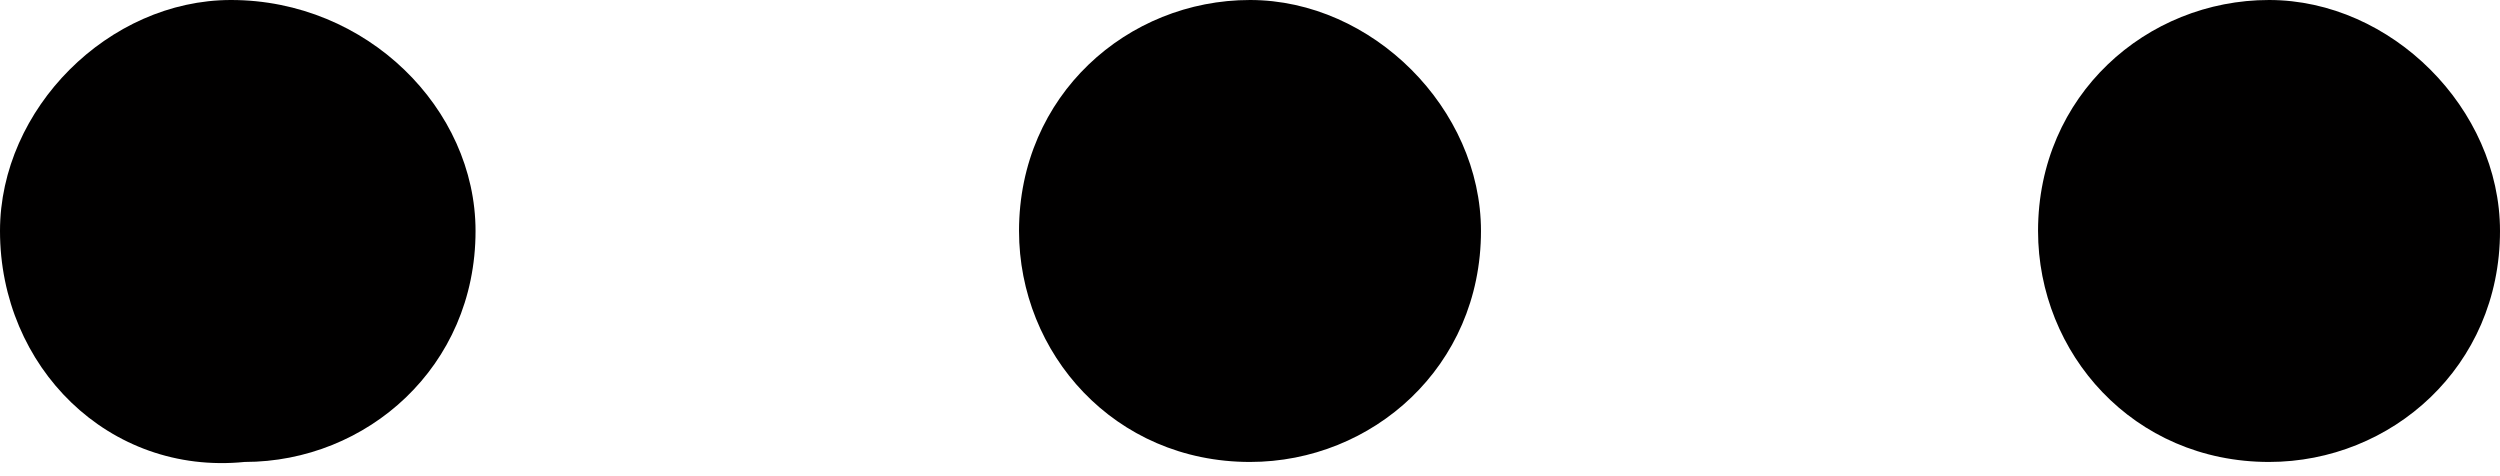
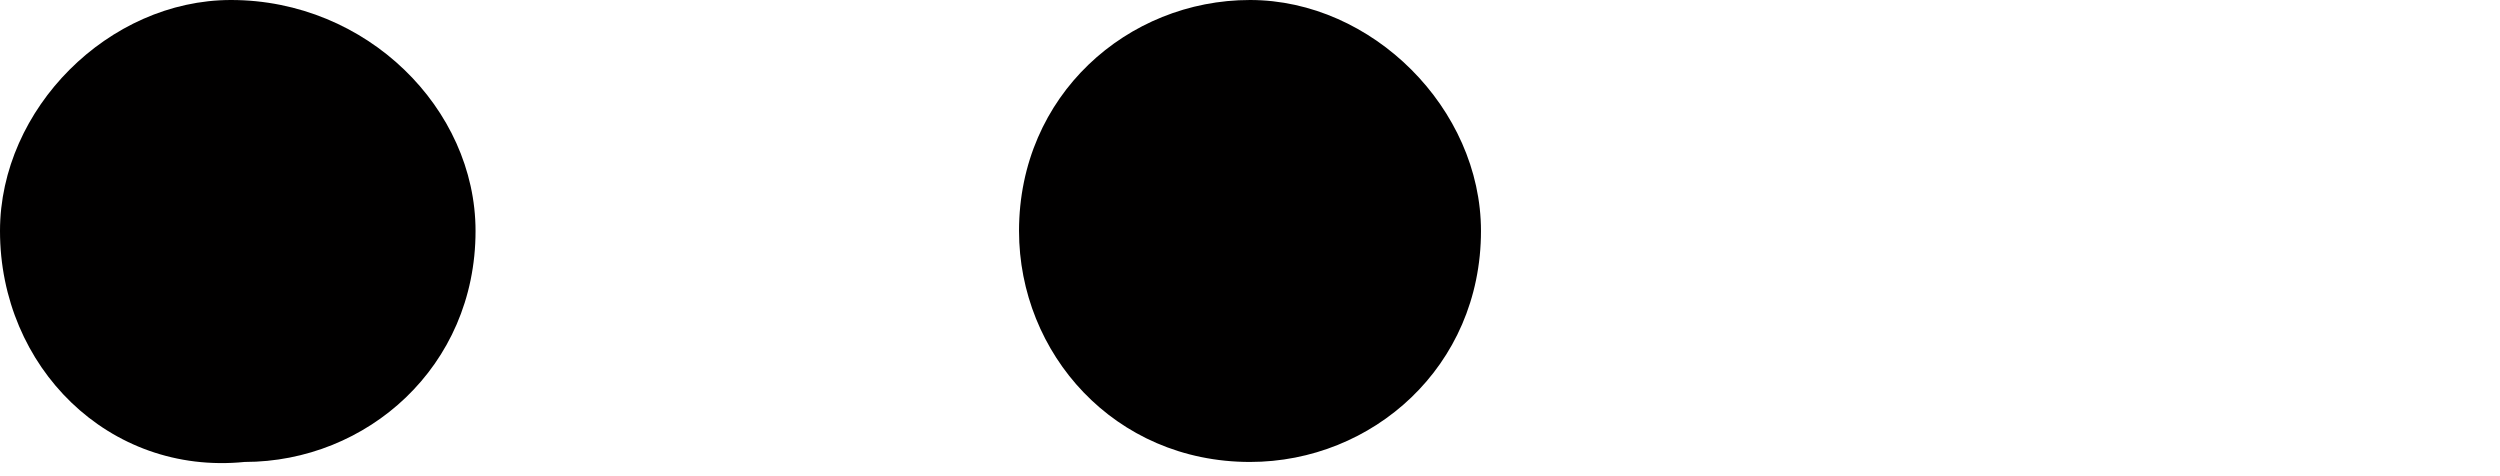
<svg xmlns="http://www.w3.org/2000/svg" version="1.1" id="レイヤー_1" x="0px" y="0px" viewBox="0 0 18.4 3.5" style="enable-background:new 0 0 18.4 3.5;" xml:space="preserve">
  <style type="text/css">
	.st0{fill:#010000;}
</style>
  <g>
    <g>
      <path class="st0" d="M10.9,1.7c0,1-0.8,1.7-1.7,1.7c-1,0-1.7-0.8-1.7-1.7c0-1,0.8-1.7,1.7-1.7C10.1,0,10.9,0.8,10.9,1.7z" />
    </g>
    <g>
      <path class="st0" d="M3.5,1.7c0,1-0.8,1.7-1.7,1.7C0.8,3.5,0,2.7,0,1.7C0,0.8,0.8,0,1.7,0C2.7,0,3.5,0.8,3.5,1.7z" />
    </g>
    <g>
-       <path class="st0" d="M18.4,1.7c0,1-0.8,1.7-1.7,1.7c-1,0-1.7-0.8-1.7-1.7c0-1,0.8-1.7,1.7-1.7C17.6,0,18.4,0.8,18.4,1.7z" />
-     </g>
+       </g>
  </g>
</svg>